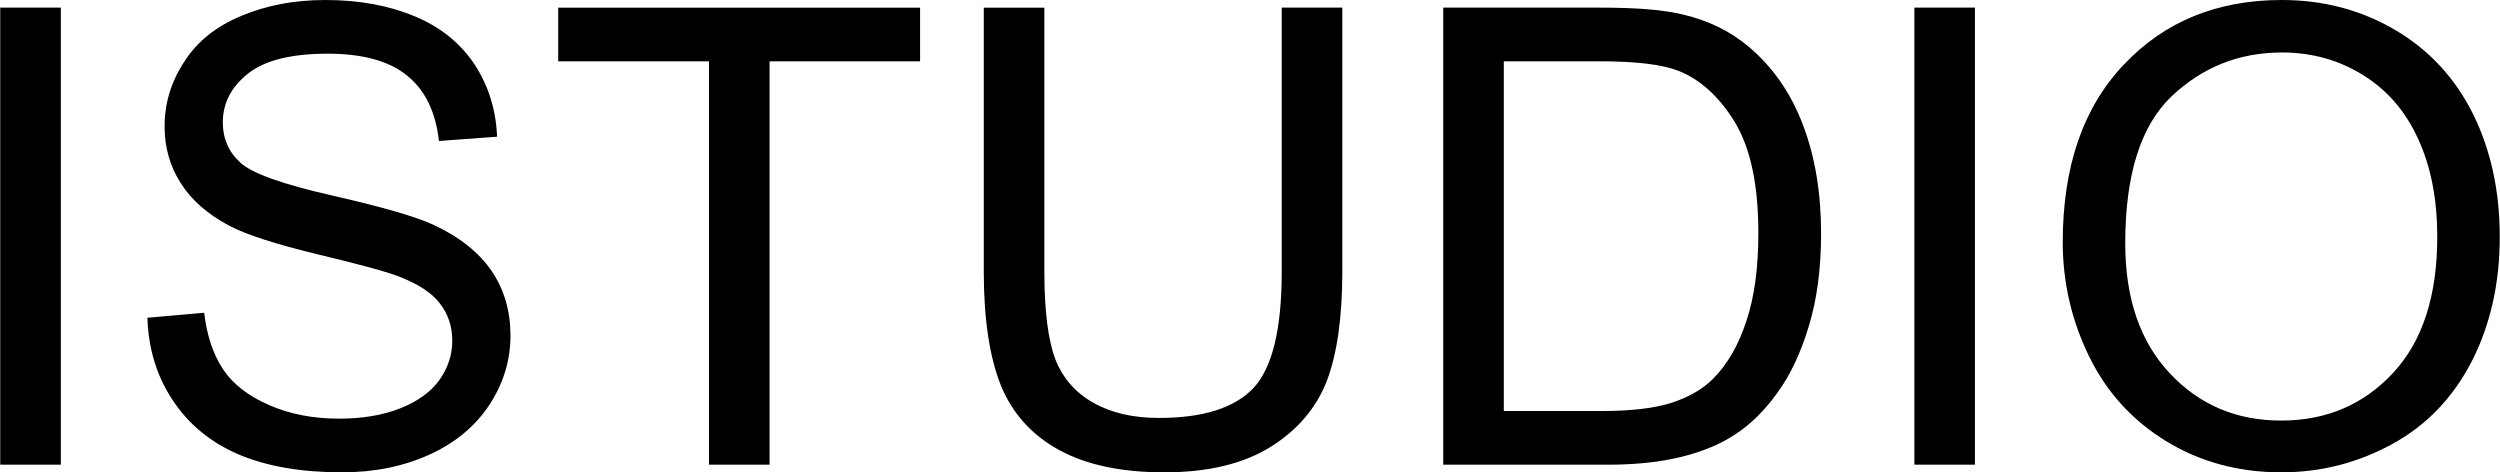
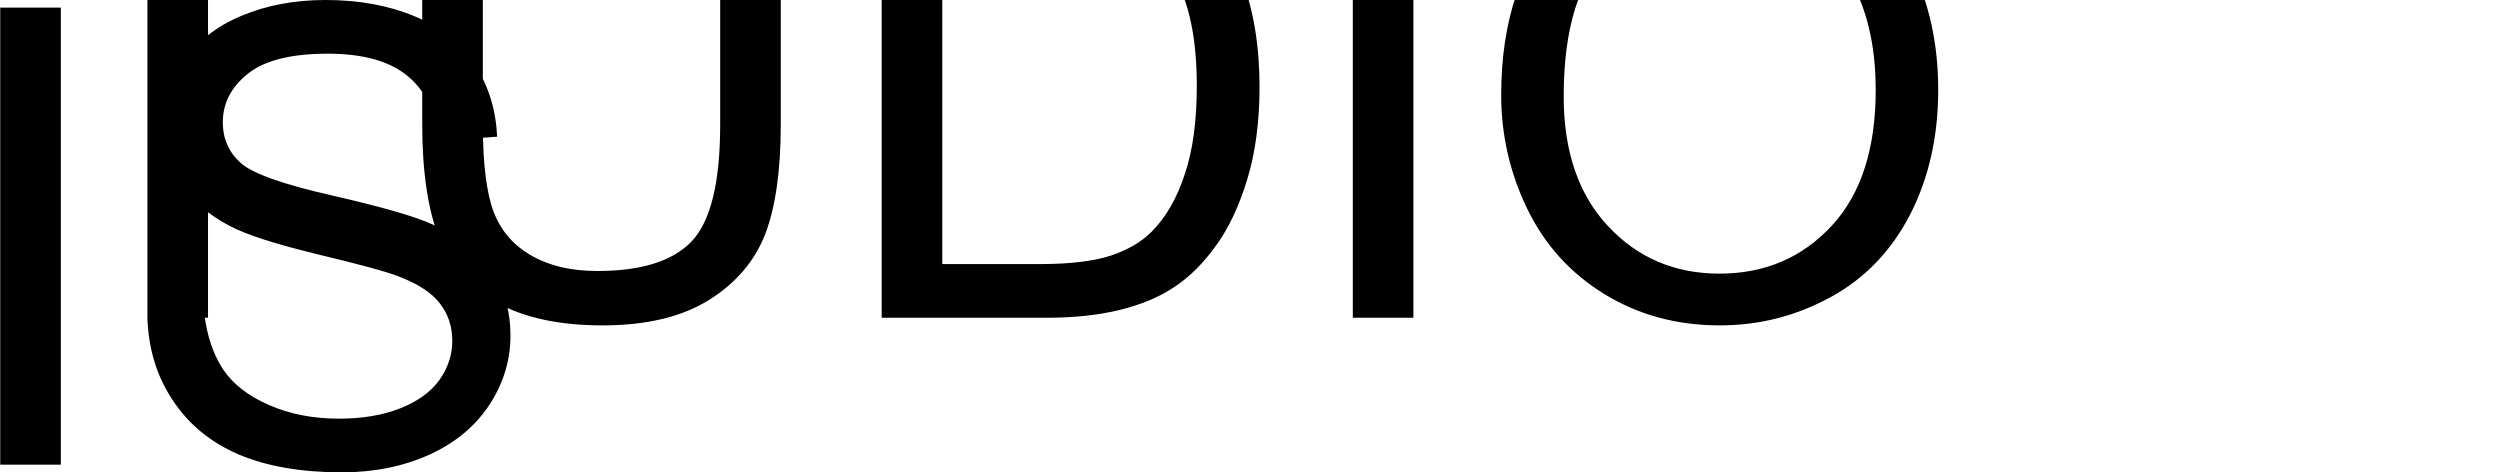
<svg xmlns="http://www.w3.org/2000/svg" xml:space="preserve" width="10.48in" height="1.98in" version="1.1" style="shape-rendering:geometricPrecision; text-rendering:geometricPrecision; image-rendering:optimizeQuality; fill-rule:evenodd; clip-rule:evenodd" viewBox="0 0 10480 1980">
  <defs>
    <style type="text/css">
   
    .fil0 {fill:black;fill-rule:nonzero}
   
  </style>
  </defs>
  <g id="Layer_x0020_1">
-     <path class="fil0" d="M1 1948l0 -1916 254 0 0 1916 -254 0zm617 -616l238 -21c11,96 38,175 79,237 41,62 106,112 193,150 86,38 185,57 293,57 97,0 182,-14 256,-43 74,-29 129,-69 165,-119 36,-51 54,-106 54,-164 0,-60 -17,-112 -52,-157 -34,-45 -92,-82 -172,-113 -51,-20 -165,-51 -341,-93 -176,-43 -299,-82 -370,-120 -91,-48 -159,-108 -203,-178 -46,-71 -68,-151 -68,-239 0,-97 28,-188 83,-271 54,-85 134,-148 240,-192 105,-44 222,-66 351,-66 142,0 267,23 376,69 108,45 191,113 250,202 58,89 89,189 94,302l-244 18c-13,-120 -57,-212 -132,-273 -75,-62 -187,-93 -334,-93 -153,0 -265,28 -335,84 -70,56 -105,124 -105,204 0,68 25,125 74,169 49,45 176,90 382,137 206,47 347,87 424,122 111,51 193,116 247,195 53,78 79,169 79,271 0,102 -29,198 -87,288 -59,90 -142,160 -251,210 -110,50 -232,75 -369,75 -173,0 -318,-26 -435,-76 -117,-51 -208,-126 -275,-228 -67,-101 -101,-216 -105,-344zm2354 616l0 -1691 -632 0 0 -225 1517 0 0 225 -631 0 0 1691 -254 0zm2401 -1916l254 0 0 1106c0,193 -22,346 -65,459 -44,113 -122,205 -235,276 -114,71 -262,107 -447,107 -179,0 -325,-31 -439,-93 -114,-62 -195,-151 -244,-268 -48,-118 -73,-278 -73,-481l0 -1106 254 0 0 1106c0,166 16,289 46,368 31,79 84,140 159,182 75,43 167,64 275,64 186,0 318,-42 397,-126 79,-85 118,-247 118,-488l0 -1106zm677 1916l0 -1916 660 0c149,0 262,9 341,28 110,25 203,71 281,137 101,86 176,194 226,327 51,133 76,285 76,456 0,145 -17,274 -51,386 -34,113 -78,206 -131,279 -53,74 -111,132 -175,174 -62,42 -139,74 -228,96 -89,22 -192,33 -308,33l-691 0zm254 -225l409 0c126,0 225,-12 296,-35 72,-24 129,-57 172,-100 60,-60 107,-141 140,-243 34,-101 50,-224 50,-369 0,-201 -33,-355 -98,-463 -66,-108 -145,-180 -239,-217 -68,-26 -177,-39 -328,-39l-402 0 0 1466zm1721 225l0 -1916 254 0 0 1916 -254 0zm622 -933c0,-317 86,-566 257,-745 170,-180 391,-270 661,-270 177,0 336,43 478,127 142,84 250,202 325,353 74,151 111,322 111,513 0,194 -39,368 -117,521 -79,153 -190,269 -333,347 -144,79 -299,119 -466,119 -180,0 -341,-44 -483,-131 -142,-87 -250,-206 -323,-356 -73,-150 -110,-310 -110,-478zm262 5c0,230 62,412 186,544 124,133 280,199 467,199 191,0 347,-67 471,-201 123,-133 184,-323 184,-569 0,-156 -26,-292 -79,-408 -52,-116 -129,-206 -230,-269 -102,-64 -216,-96 -342,-96 -179,0 -333,61 -463,184 -129,123 -194,328 -194,616z" />
+     <path class="fil0" d="M1 1948l0 -1916 254 0 0 1916 -254 0zm617 -616l238 -21c11,96 38,175 79,237 41,62 106,112 193,150 86,38 185,57 293,57 97,0 182,-14 256,-43 74,-29 129,-69 165,-119 36,-51 54,-106 54,-164 0,-60 -17,-112 -52,-157 -34,-45 -92,-82 -172,-113 -51,-20 -165,-51 -341,-93 -176,-43 -299,-82 -370,-120 -91,-48 -159,-108 -203,-178 -46,-71 -68,-151 -68,-239 0,-97 28,-188 83,-271 54,-85 134,-148 240,-192 105,-44 222,-66 351,-66 142,0 267,23 376,69 108,45 191,113 250,202 58,89 89,189 94,302l-244 18c-13,-120 -57,-212 -132,-273 -75,-62 -187,-93 -334,-93 -153,0 -265,28 -335,84 -70,56 -105,124 -105,204 0,68 25,125 74,169 49,45 176,90 382,137 206,47 347,87 424,122 111,51 193,116 247,195 53,78 79,169 79,271 0,102 -29,198 -87,288 -59,90 -142,160 -251,210 -110,50 -232,75 -369,75 -173,0 -318,-26 -435,-76 -117,-51 -208,-126 -275,-228 -67,-101 -101,-216 -105,-344zl0 -1691 -632 0 0 -225 1517 0 0 225 -631 0 0 1691 -254 0zm2401 -1916l254 0 0 1106c0,193 -22,346 -65,459 -44,113 -122,205 -235,276 -114,71 -262,107 -447,107 -179,0 -325,-31 -439,-93 -114,-62 -195,-151 -244,-268 -48,-118 -73,-278 -73,-481l0 -1106 254 0 0 1106c0,166 16,289 46,368 31,79 84,140 159,182 75,43 167,64 275,64 186,0 318,-42 397,-126 79,-85 118,-247 118,-488l0 -1106zm677 1916l0 -1916 660 0c149,0 262,9 341,28 110,25 203,71 281,137 101,86 176,194 226,327 51,133 76,285 76,456 0,145 -17,274 -51,386 -34,113 -78,206 -131,279 -53,74 -111,132 -175,174 -62,42 -139,74 -228,96 -89,22 -192,33 -308,33l-691 0zm254 -225l409 0c126,0 225,-12 296,-35 72,-24 129,-57 172,-100 60,-60 107,-141 140,-243 34,-101 50,-224 50,-369 0,-201 -33,-355 -98,-463 -66,-108 -145,-180 -239,-217 -68,-26 -177,-39 -328,-39l-402 0 0 1466zm1721 225l0 -1916 254 0 0 1916 -254 0zm622 -933c0,-317 86,-566 257,-745 170,-180 391,-270 661,-270 177,0 336,43 478,127 142,84 250,202 325,353 74,151 111,322 111,513 0,194 -39,368 -117,521 -79,153 -190,269 -333,347 -144,79 -299,119 -466,119 -180,0 -341,-44 -483,-131 -142,-87 -250,-206 -323,-356 -73,-150 -110,-310 -110,-478zm262 5c0,230 62,412 186,544 124,133 280,199 467,199 191,0 347,-67 471,-201 123,-133 184,-323 184,-569 0,-156 -26,-292 -79,-408 -52,-116 -129,-206 -230,-269 -102,-64 -216,-96 -342,-96 -179,0 -333,61 -463,184 -129,123 -194,328 -194,616z" />
  </g>
</svg>